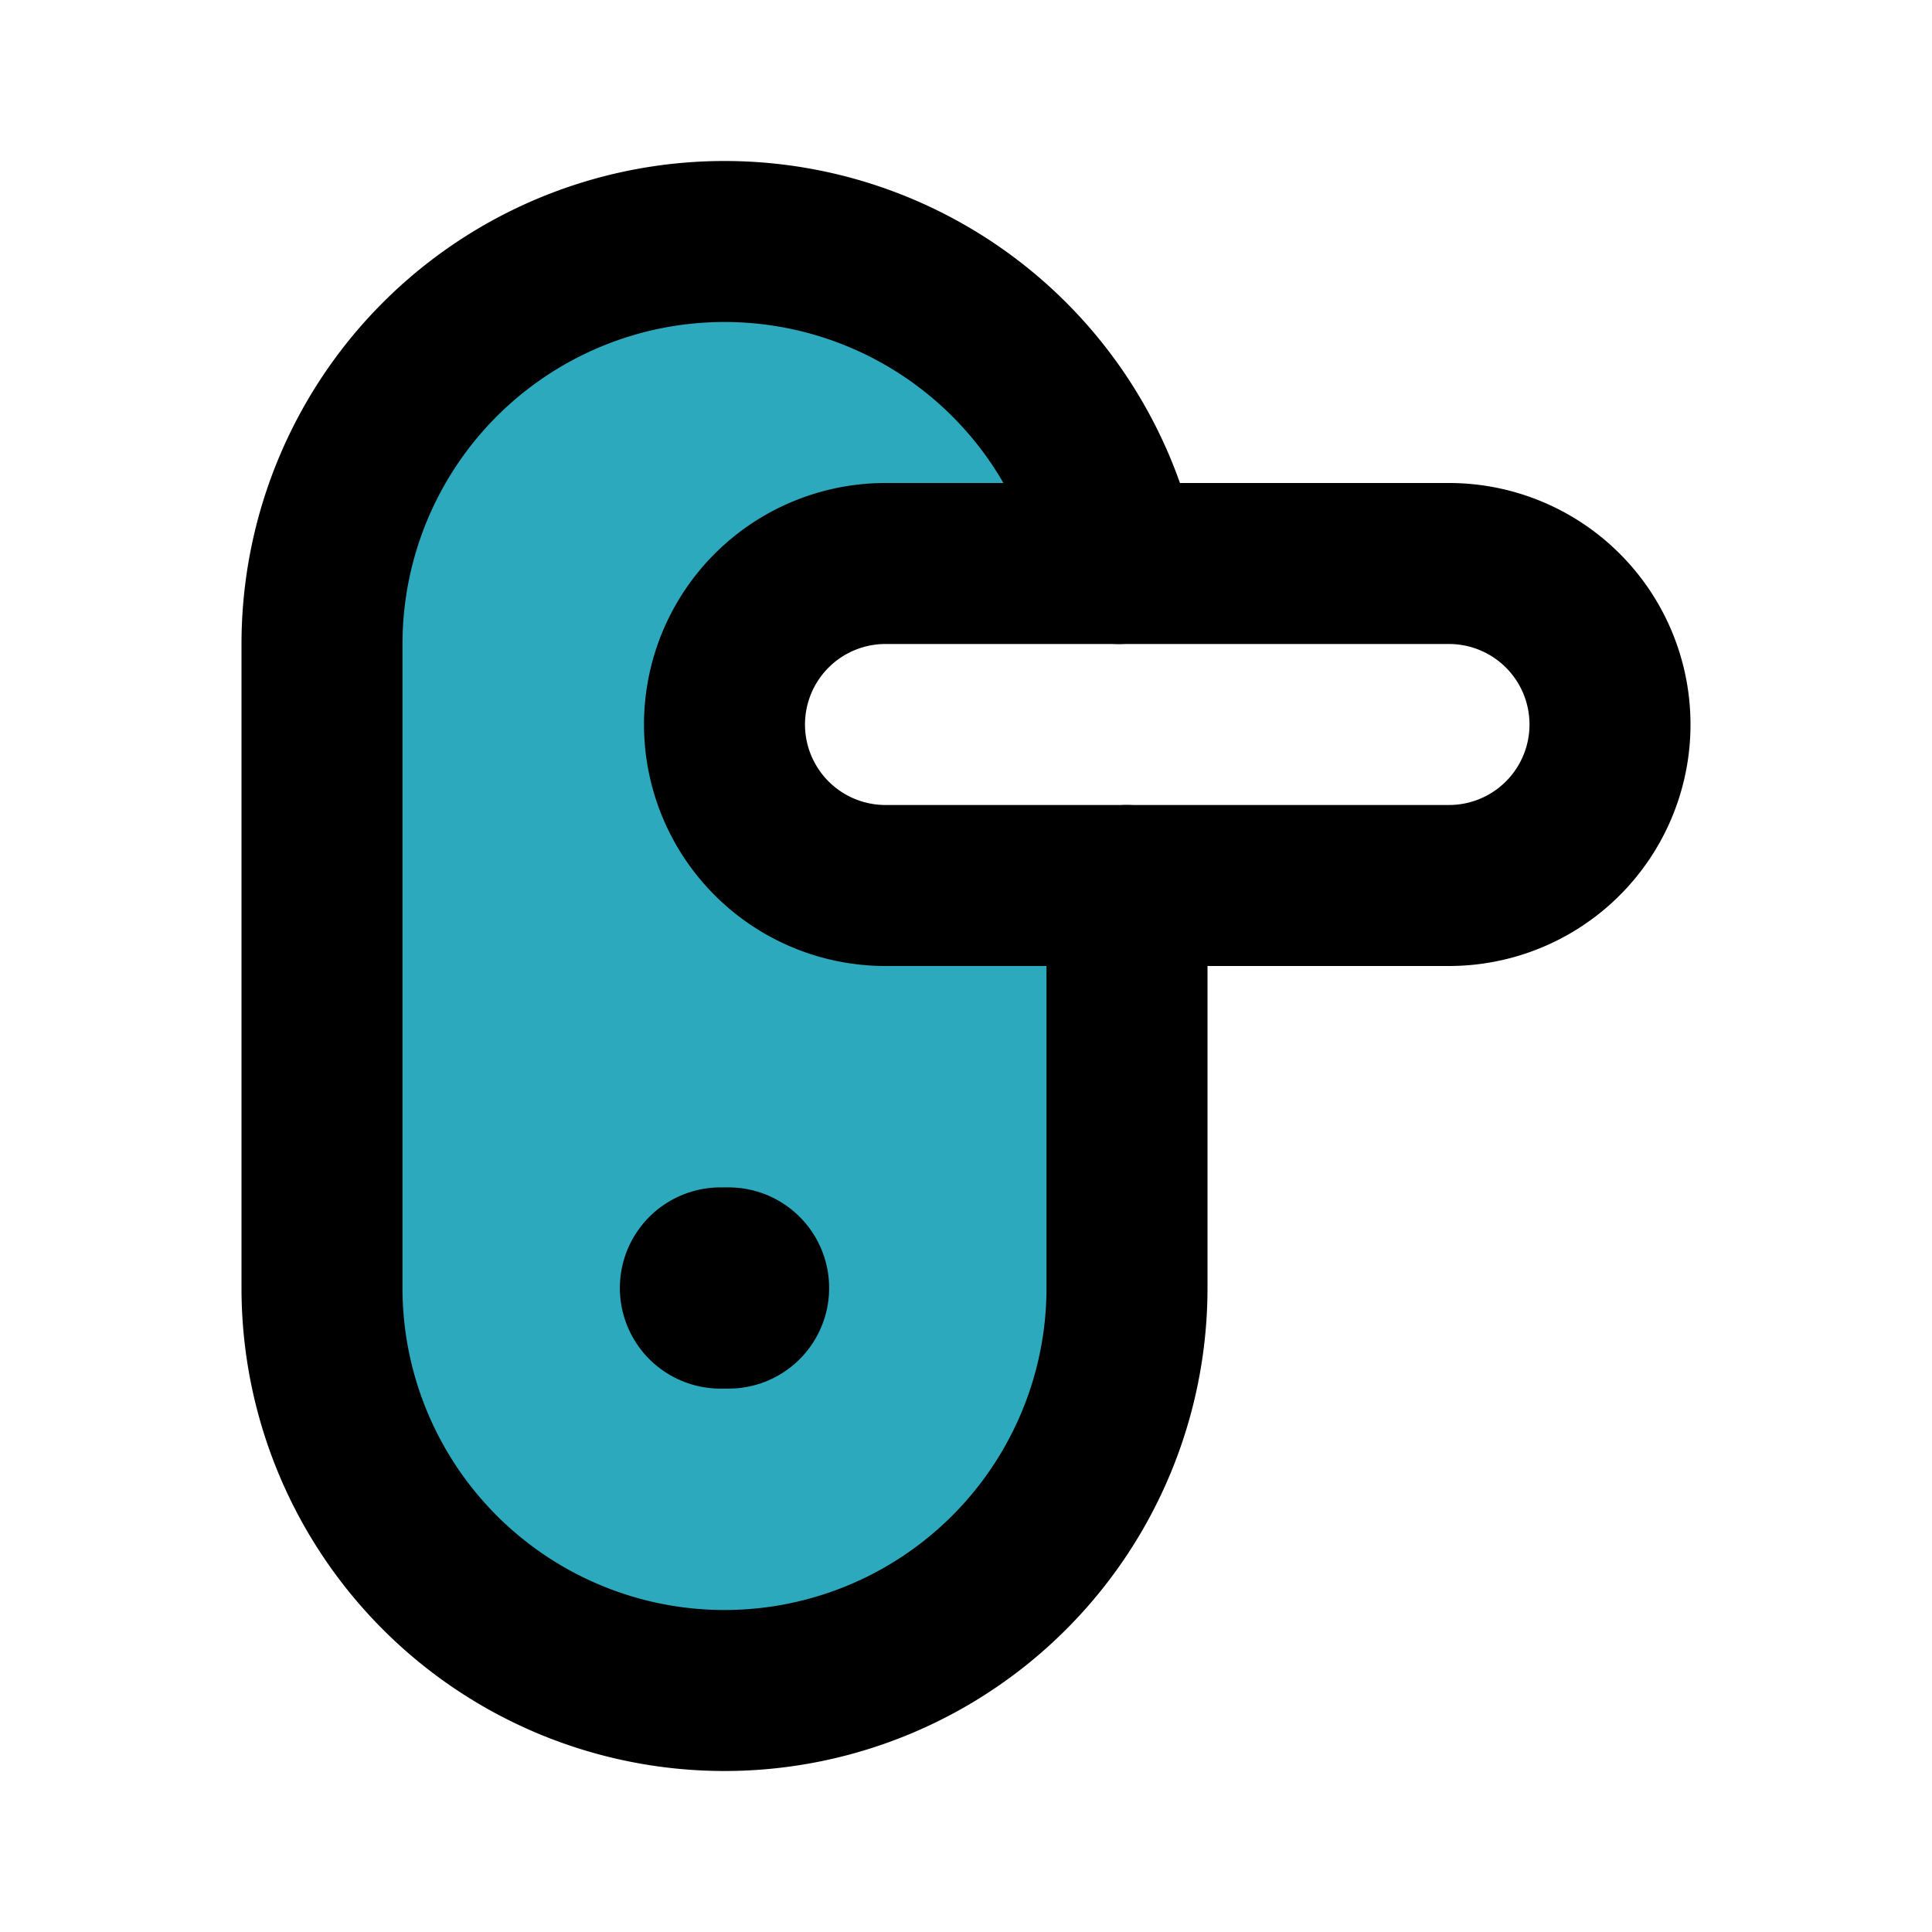
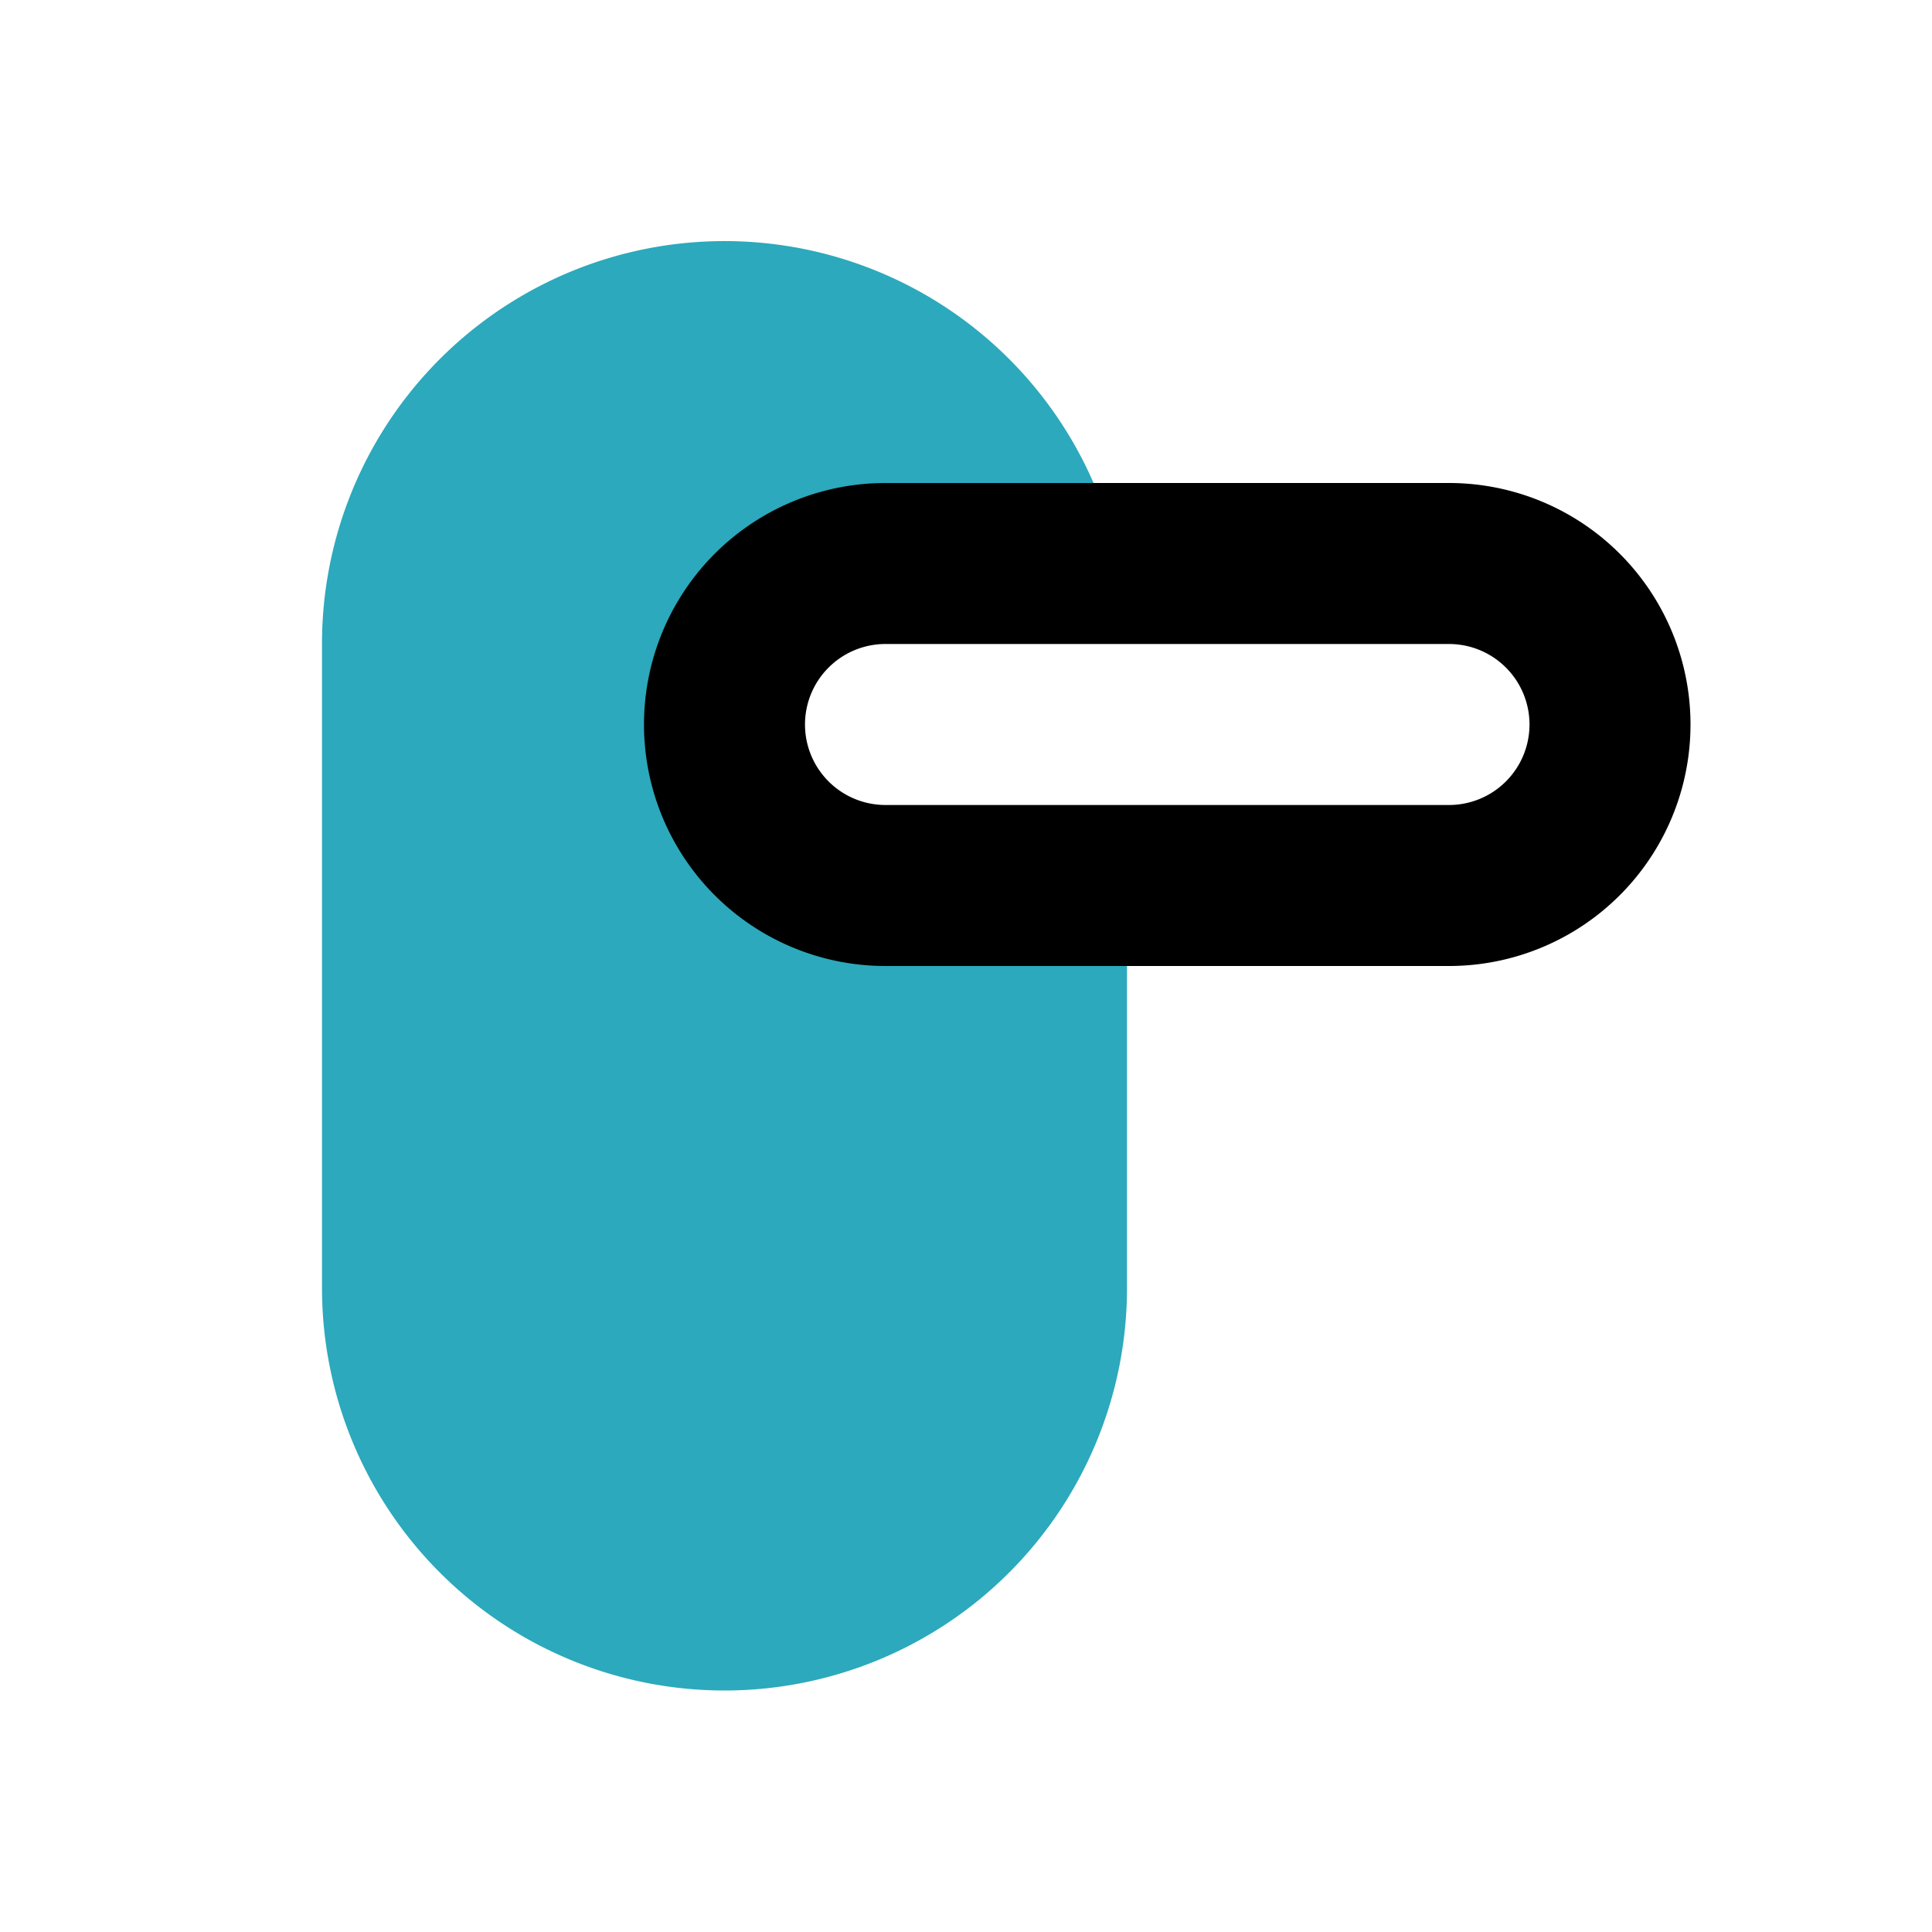
<svg xmlns="http://www.w3.org/2000/svg" fill="#000000" width="800px" height="800px" viewBox="0 0 24 24" id="door-handle" data-name="Flat Line" class="icon flat-line">
  <path id="secondary" d="M11,11a2,2,0,0,1,0-4h2.9A5,5,0,0,0,4,8v8a5,5,0,0,0,10,0V11Z" style="fill: rgb(44, 169, 188); stroke-width: 2;" />
-   <path id="primary" d="M14,11v5a5,5,0,0,1-5,5H9a5,5,0,0,1-5-5V8A5,5,0,0,1,9,3H9a5,5,0,0,1,4.9,4" style="fill: none; stroke: rgb(0, 0, 0); stroke-linecap: round; stroke-linejoin: round; stroke-width: 2;" />
  <path id="primary-2" data-name="primary" d="M18,11H11A2,2,0,0,1,9,9H9a2,2,0,0,1,2-2h7a2,2,0,0,1,2,2h0A2,2,0,0,1,18,11Z" style="fill: none; stroke: rgb(0, 0, 0); stroke-linecap: round; stroke-linejoin: round; stroke-width: 2;" />
-   <line id="primary-upstroke" x1="8.95" y1="16" x2="9.05" y2="16" style="fill: none; stroke: rgb(0, 0, 0); stroke-linecap: round; stroke-linejoin: round; stroke-width: 2.5;" />
</svg>